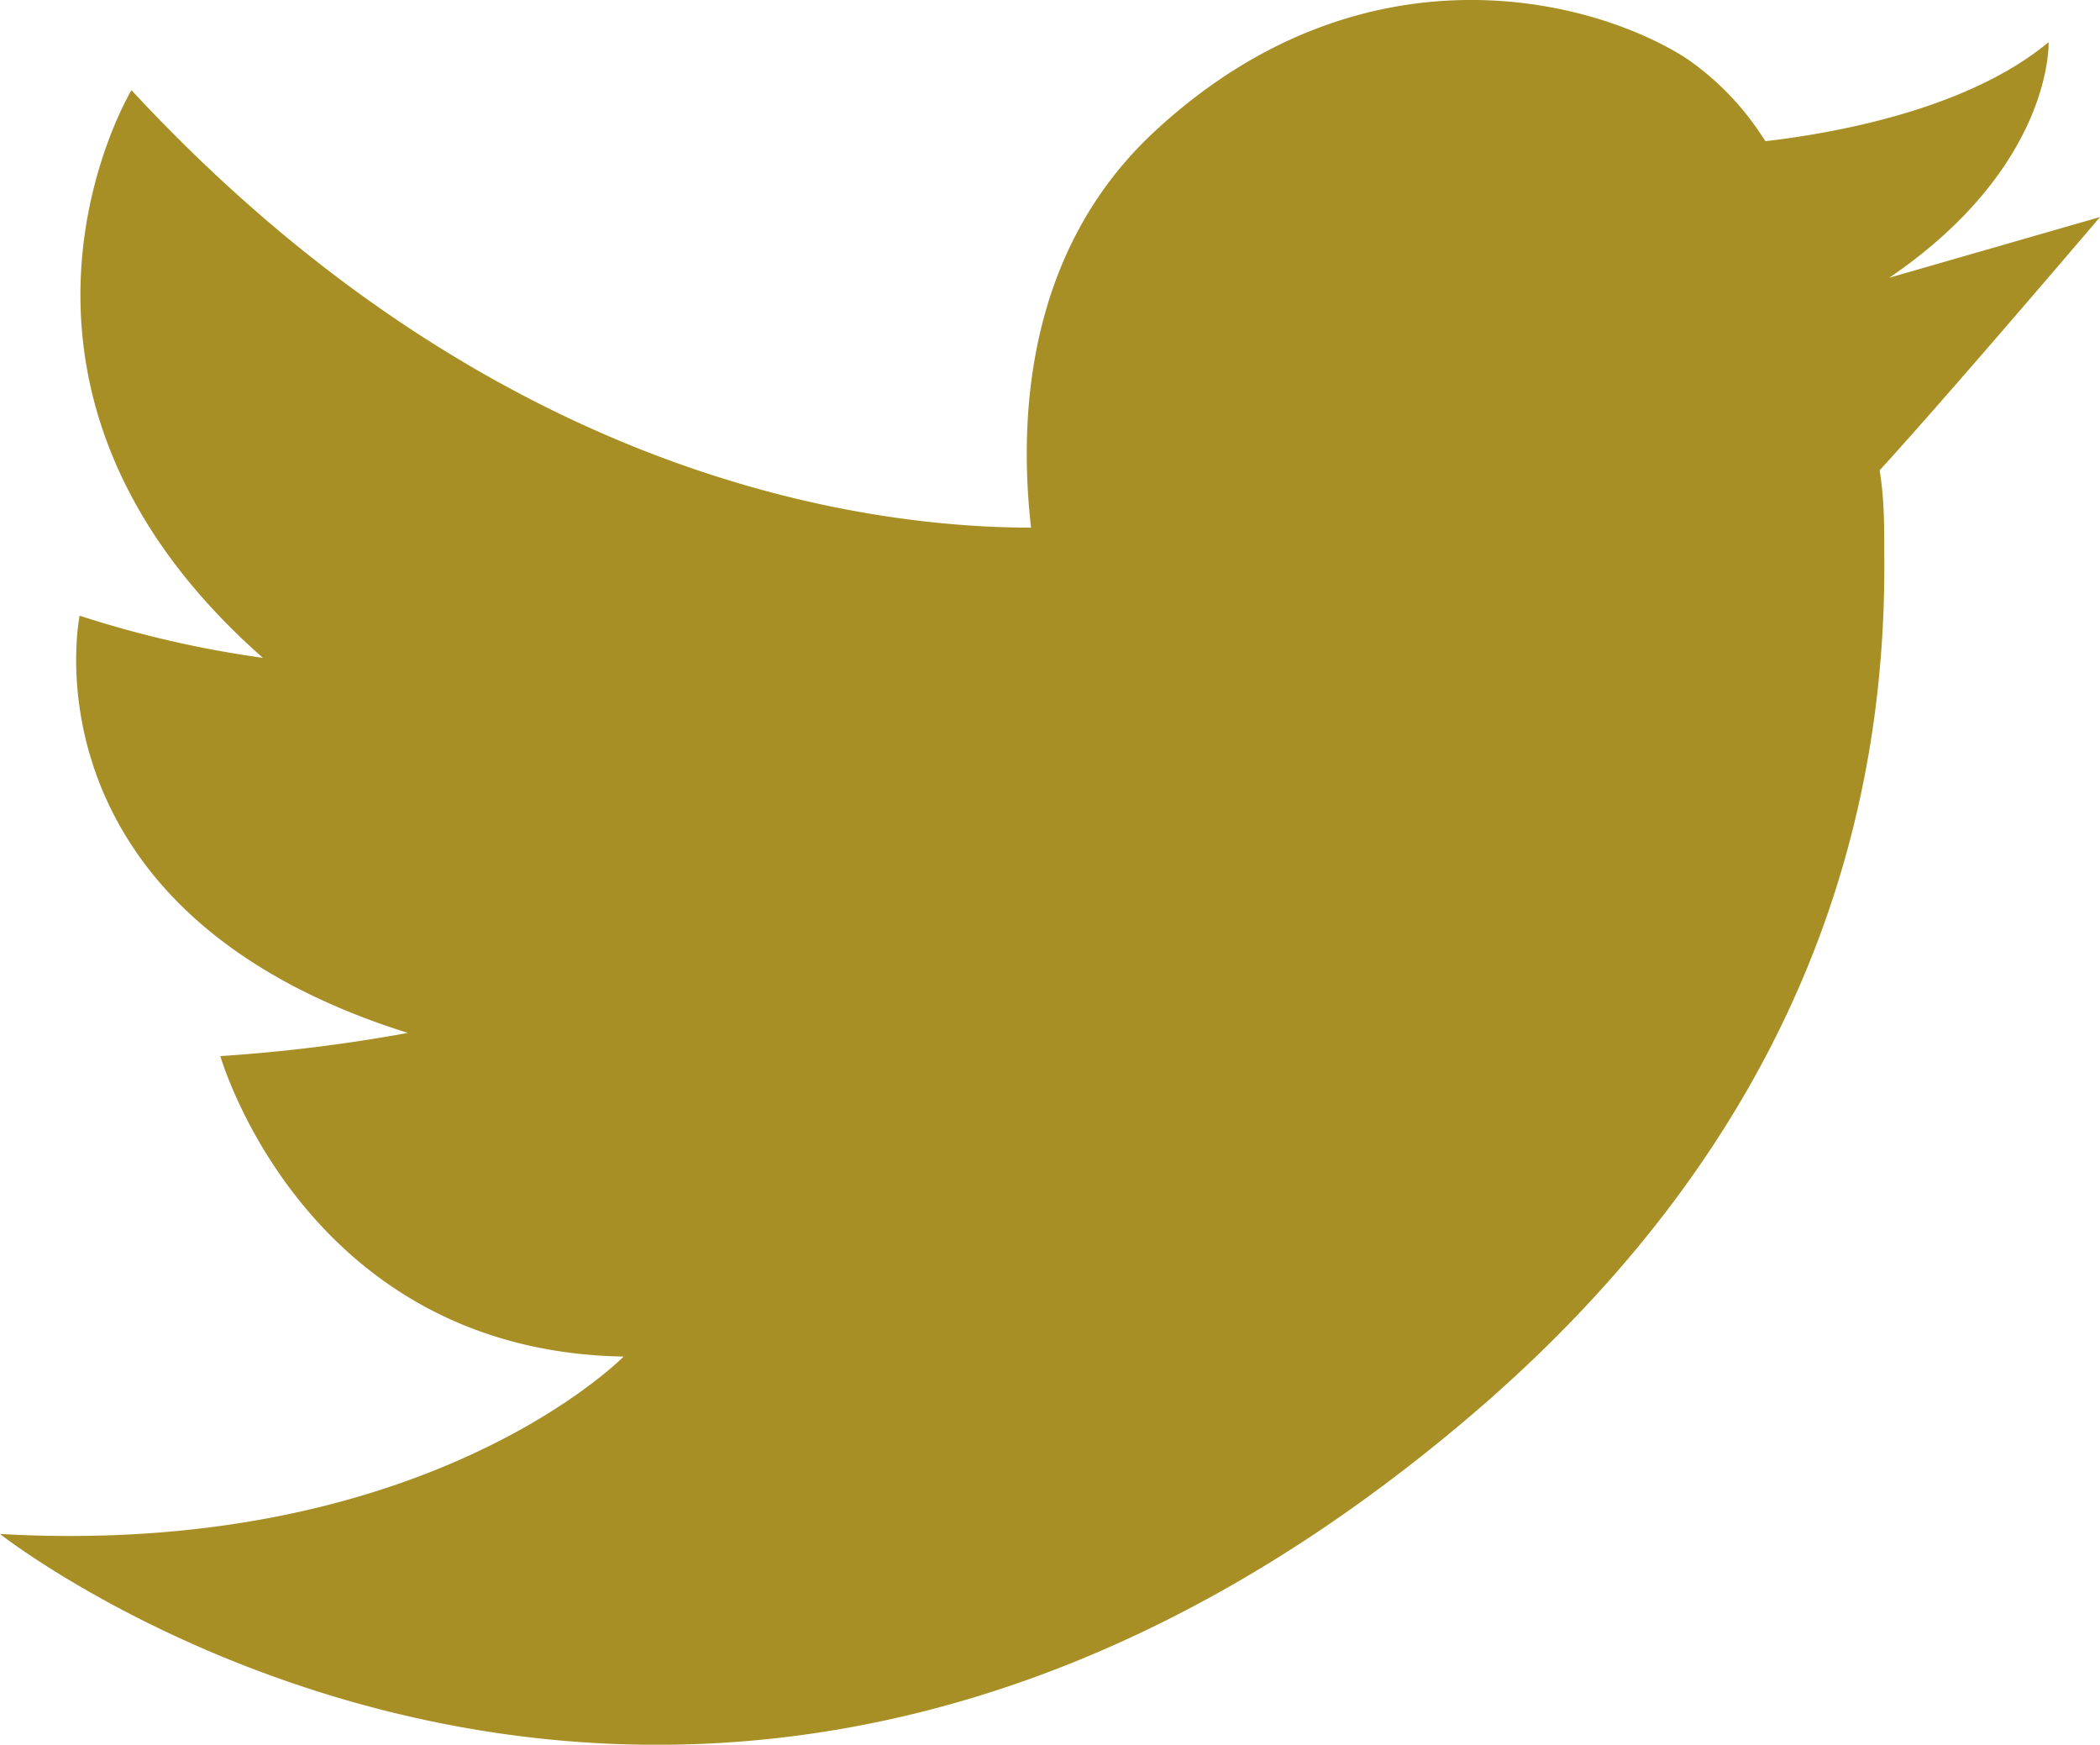
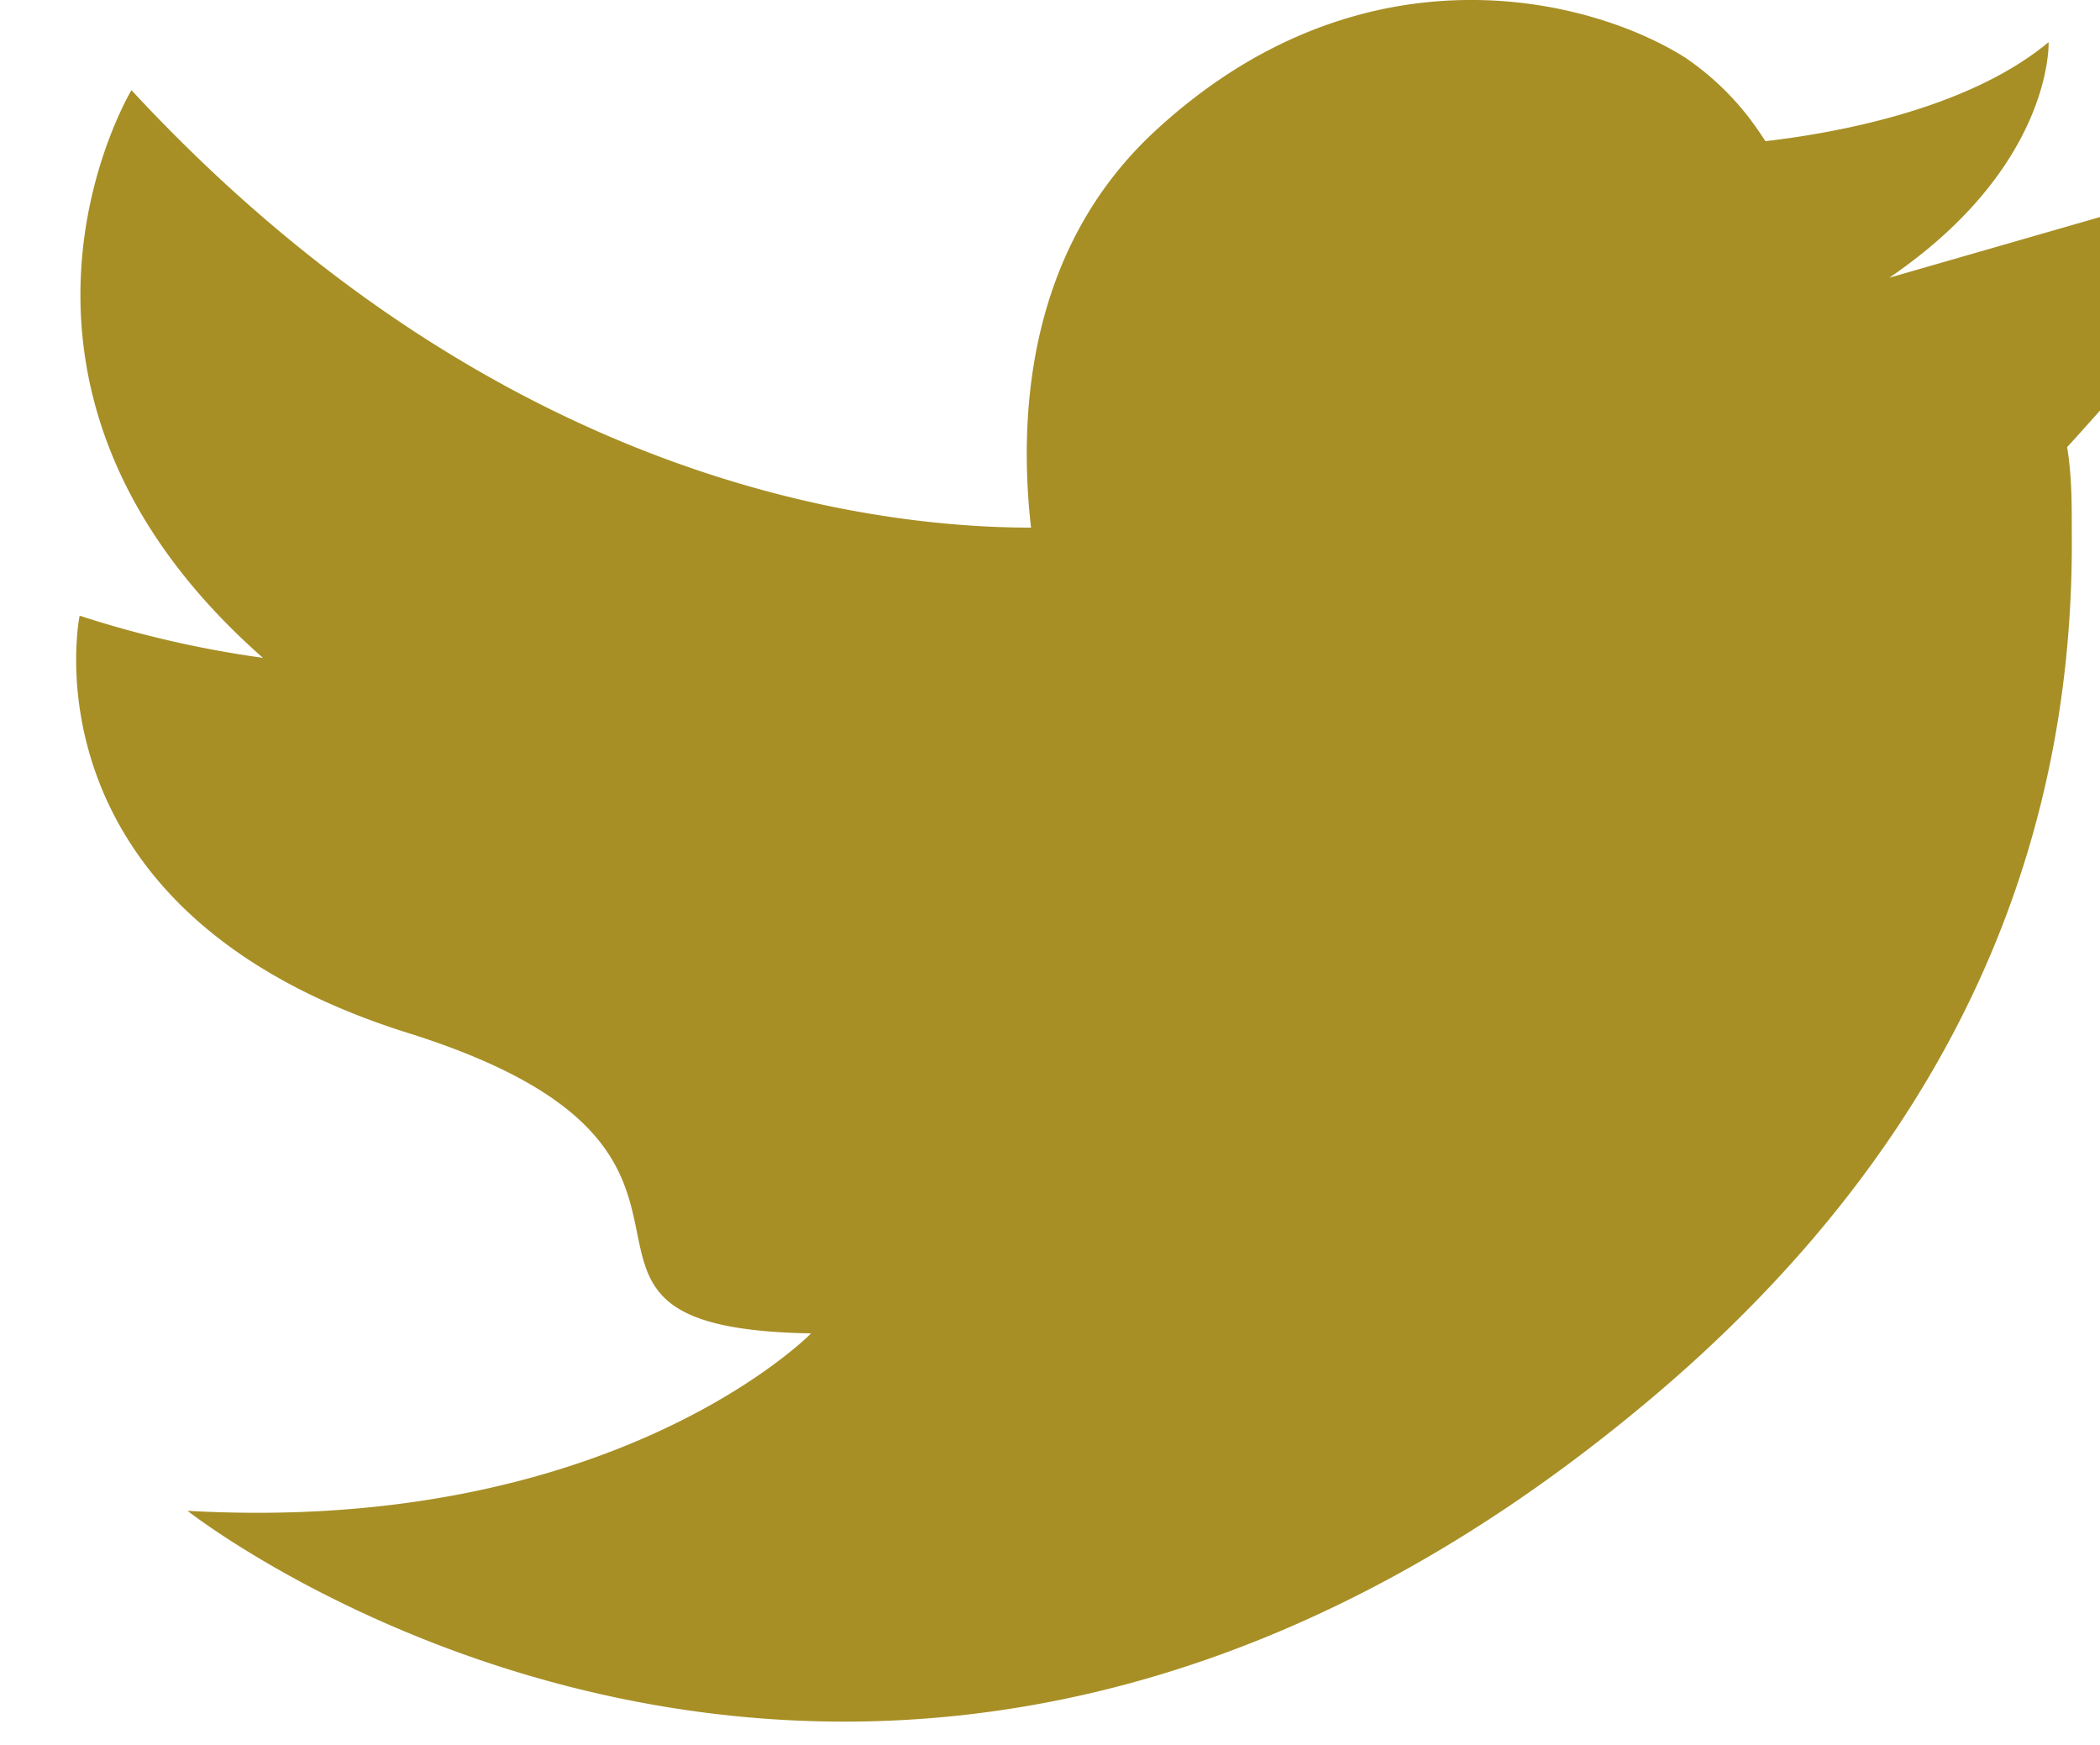
<svg xmlns="http://www.w3.org/2000/svg" width="49.84" height="41.4" viewBox="0 0 49.84 41.4">
-   <path d="M49.84 5.15l-5 1.44C48.74 3.93 48.62 1 48.62 1c-1.92 1.6-5.08 2.16-6.72 2.35-.13-.2-.27-.4-.4-.57A6.58 6.58 0 0040 1.37c-2.29-1.45-7.73-2.79-12.63 1.78-3 2.81-3.2 6.74-2.9 9.37-3.94 0-12.8-1.16-21.35-10.38 0 0-4.23 7 3.12 13.47a25.24 25.24 0 01-4.35-1s-1.45 7 7.79 9.9a38.79 38.79 0 01-4.45.55s2 7 9.57 7.13c0 0-4.67 4.78-14.8 4.21 0 0 16.24 12.8 34.6-2.55 8.39-7 10.18-14.73 10.12-20.69 0-.69 0-1.33-.11-2 1.7-1.86 5.23-6.01 5.23-6.01z" fill="#a78f26" data-name="レイヤー 2" />
+   <path d="M49.84 5.15l-5 1.44C48.74 3.93 48.62 1 48.62 1c-1.92 1.6-5.08 2.16-6.72 2.35-.13-.2-.27-.4-.4-.57A6.58 6.58 0 0040 1.37c-2.29-1.45-7.73-2.79-12.63 1.78-3 2.81-3.2 6.74-2.9 9.37-3.94 0-12.8-1.16-21.35-10.38 0 0-4.23 7 3.12 13.47a25.24 25.24 0 01-4.35-1s-1.45 7 7.79 9.9s2 7 9.57 7.13c0 0-4.67 4.78-14.8 4.21 0 0 16.24 12.8 34.6-2.55 8.39-7 10.18-14.73 10.12-20.69 0-.69 0-1.33-.11-2 1.7-1.86 5.23-6.01 5.23-6.01z" fill="#a78f26" data-name="レイヤー 2" />
</svg>